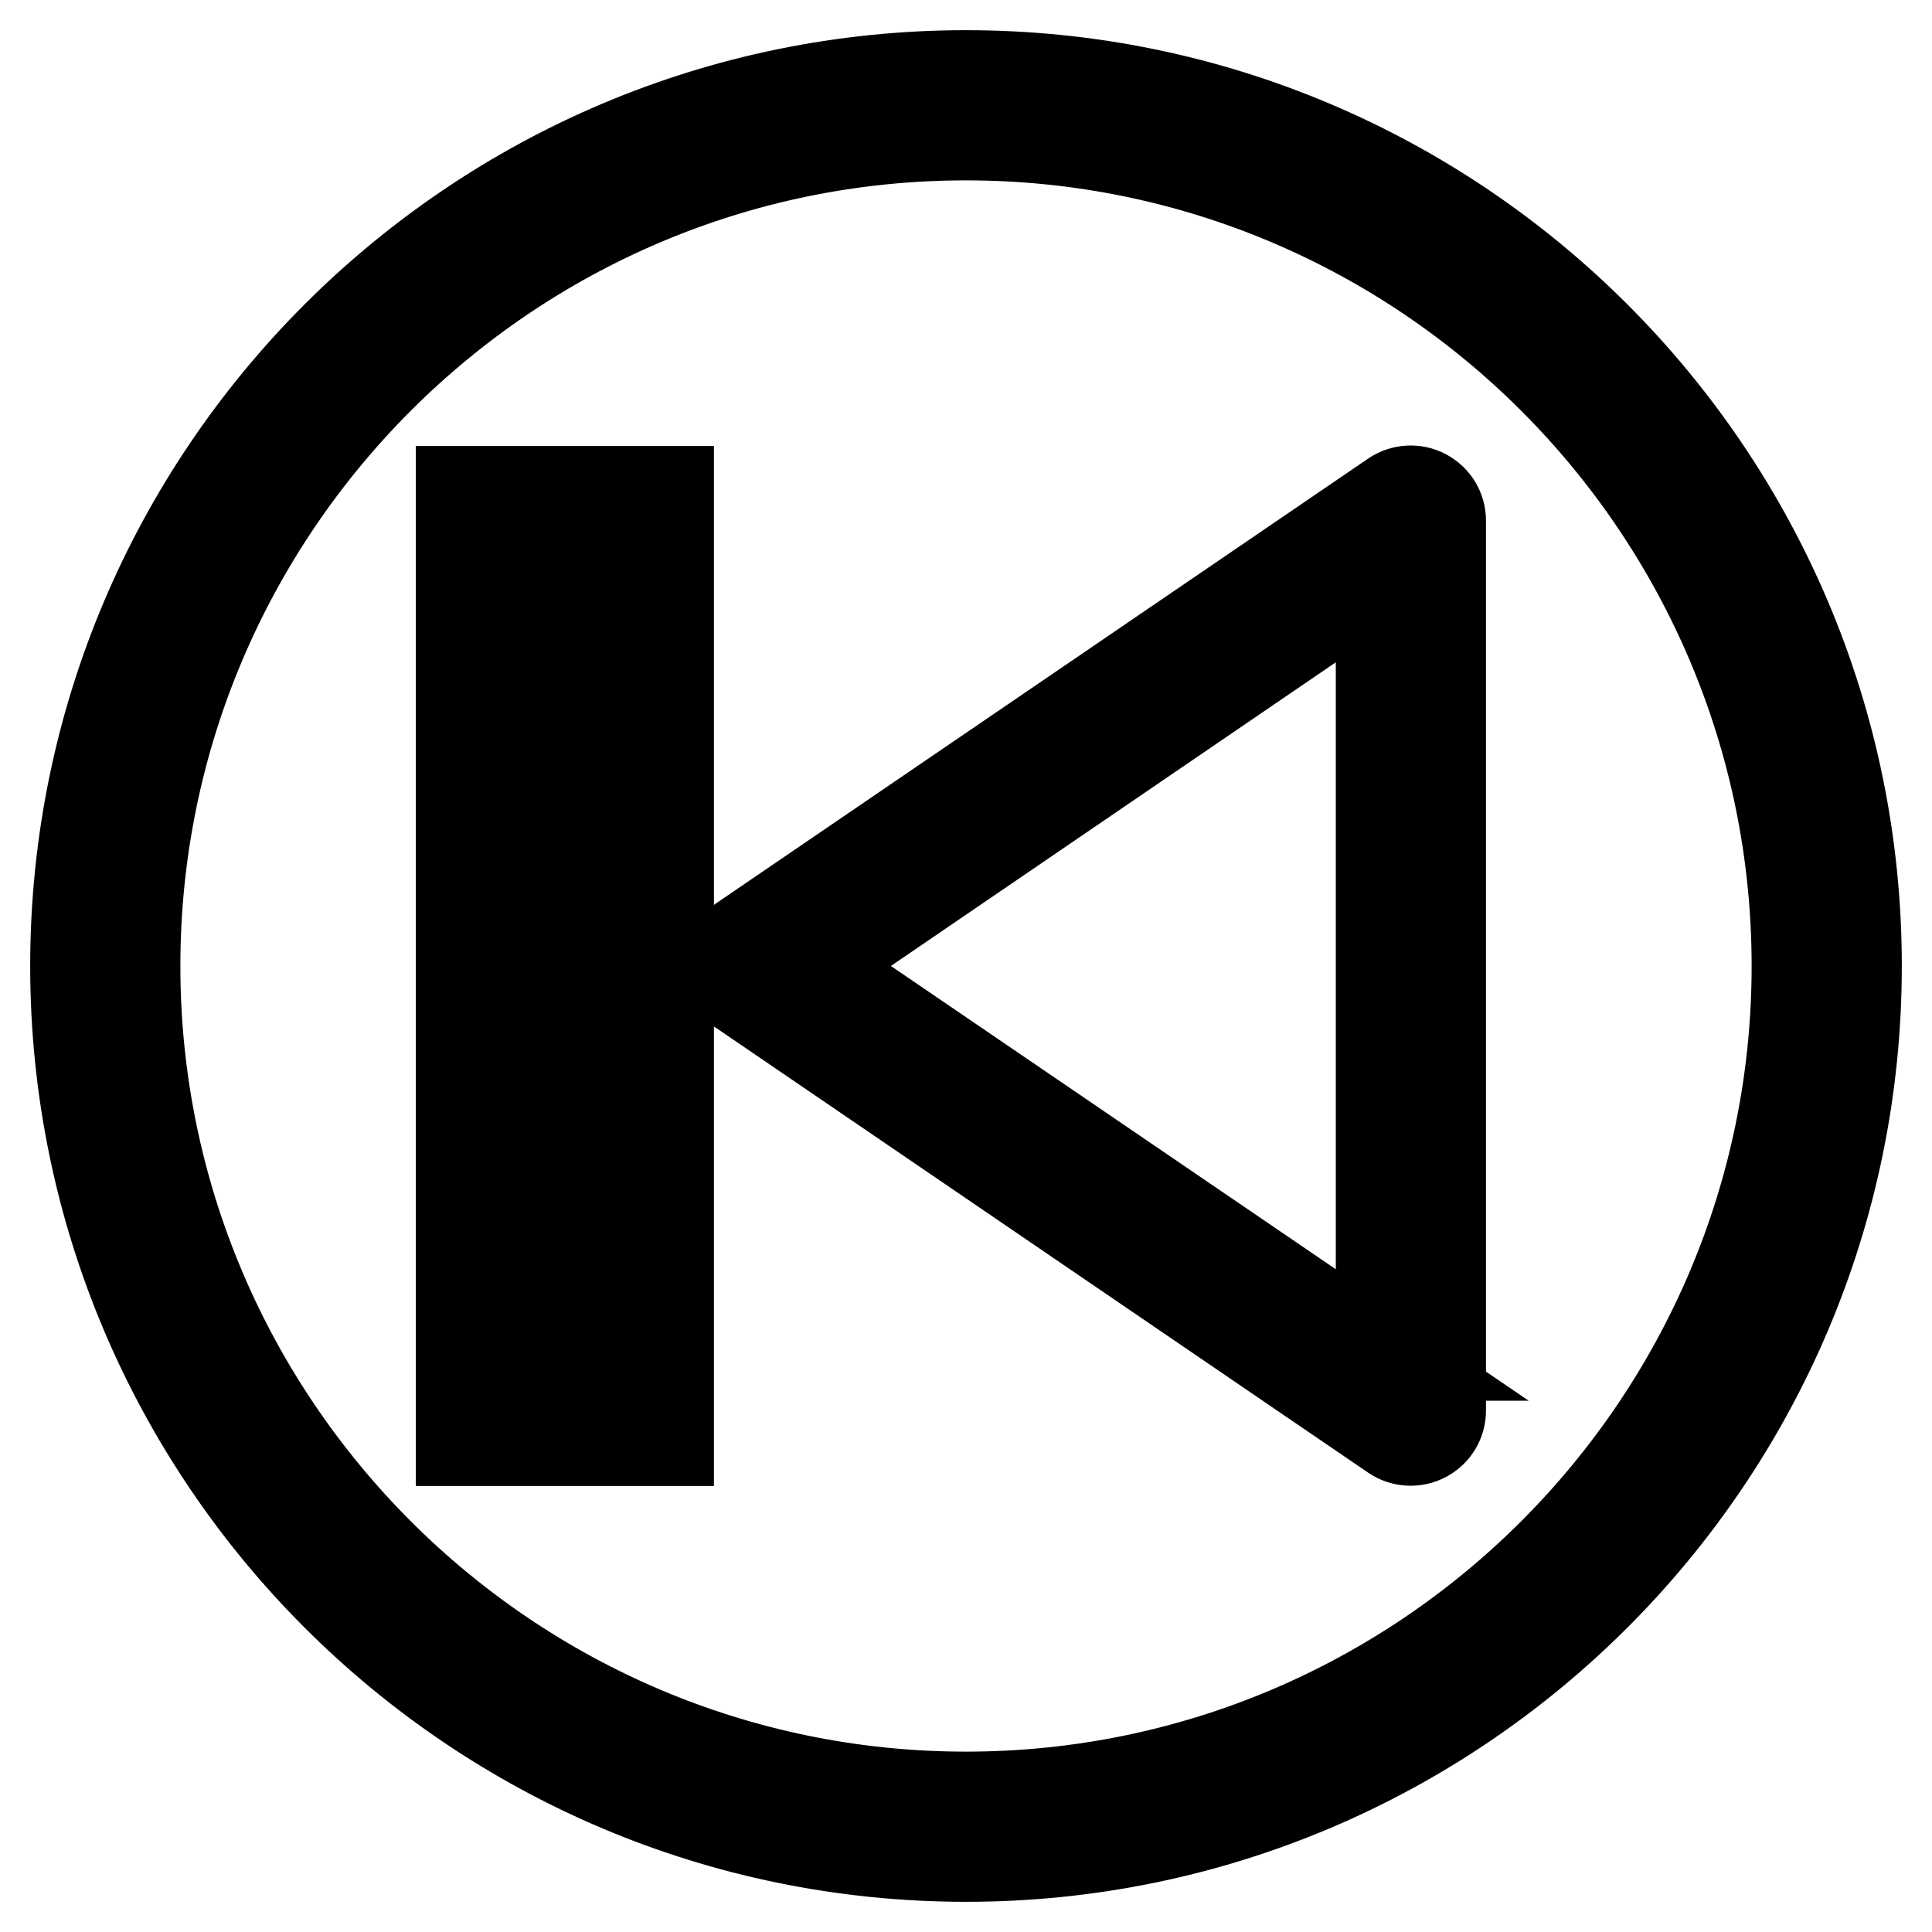
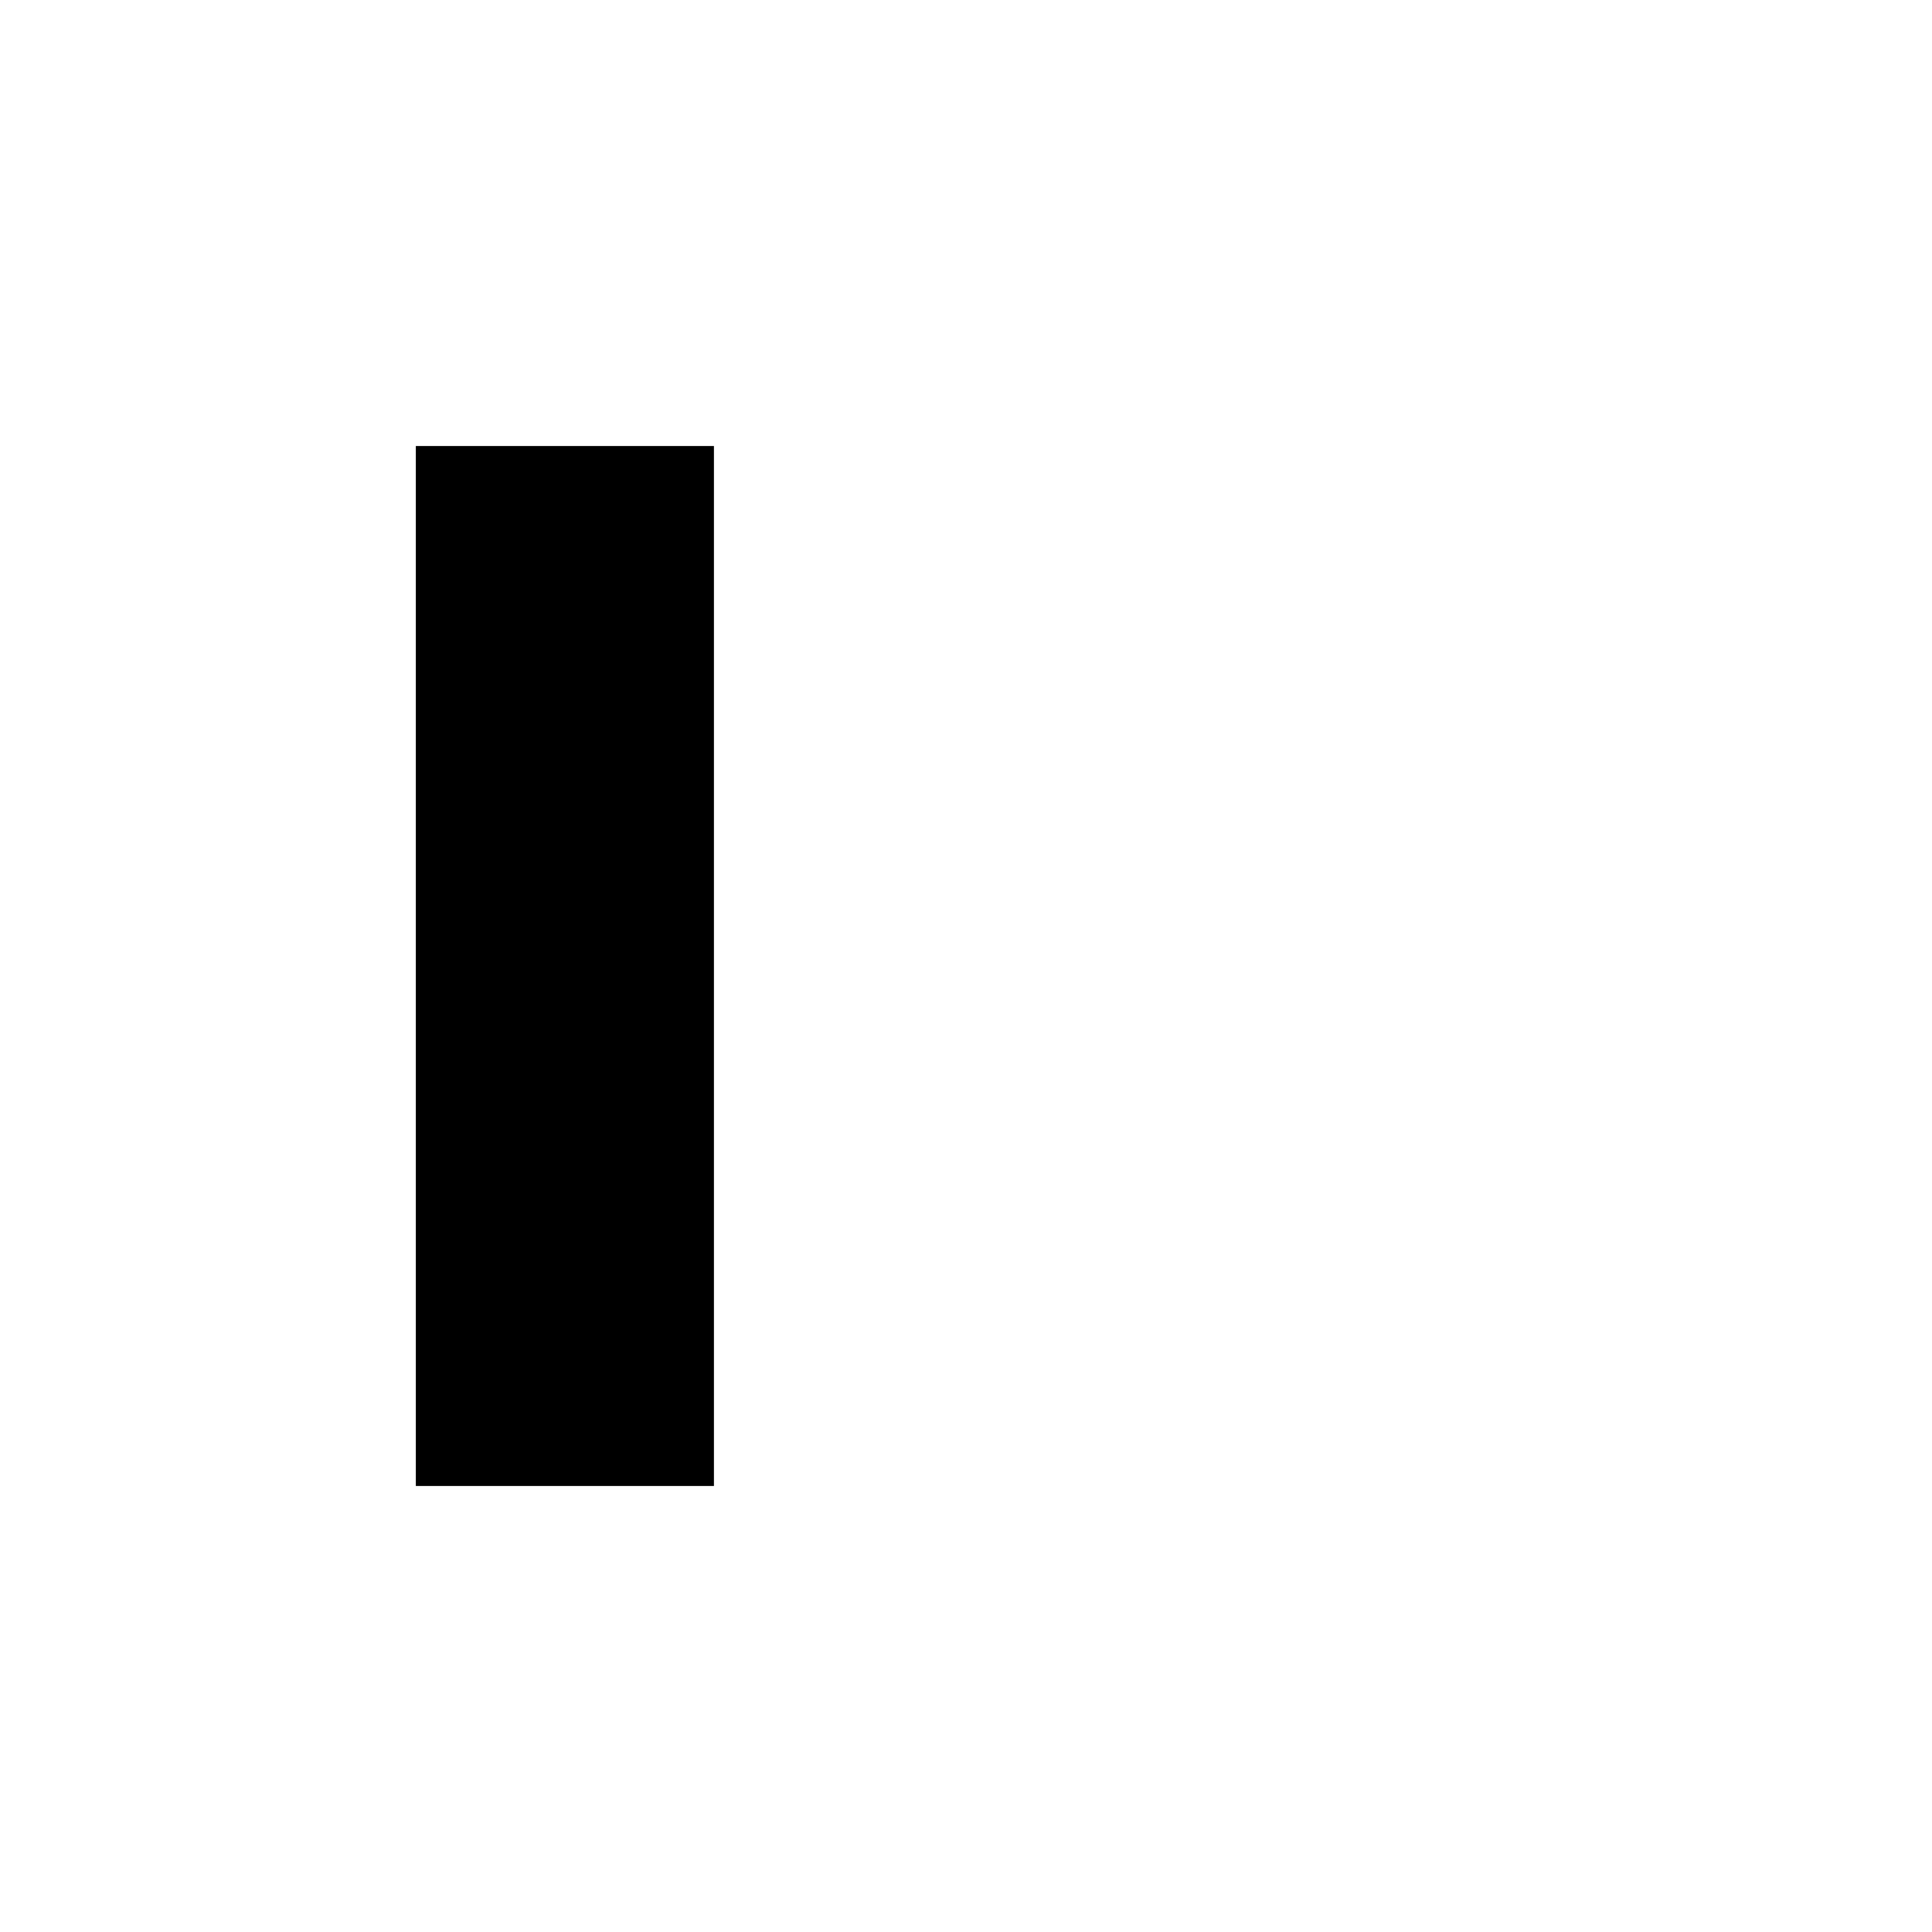
<svg xmlns="http://www.w3.org/2000/svg" version="1.1" x="0px" y="0px" viewBox="0 0 256 256" enable-background="new 0 0 256 256" xml:space="preserve">
  <g>
-     <path stroke-width="12" fill-opacity="0" stroke="#000000" d="M188.8,65.5c-1.3-0.7-2.9-0.6-4.1,0.2l-86.5,59c-1.8,1.2-2.3,3.7-1,5.5c0.3,0.4,0.6,0.8,1,1l86.5,59 c1.2,0.8,2.8,0.9,4.1,0.2c1.3-0.7,2.1-2,2.1-3.5V69C190.9,67.5,190.1,66.2,188.8,65.5L188.8,65.5z M183.1,179.6L107.4,128 l75.6-51.6V179.6L183.1,179.6z" />
-     <path stroke-width="12" fill-opacity="0" stroke="#000000" d="M128,10C62.9,10,10,62.9,10,128c0,65.1,52.9,118,118,118c65.1,0,118-52.9,118-118C246,62.9,193.1,10,128,10 z M128,238.1c-60.7,0-110.1-49.4-110.1-110.1S67.3,17.9,128,17.9S238.1,67.3,238.1,128S188.7,238.1,128,238.1z" />
    <path stroke-width="12" fill-opacity="0" stroke="#000000" d="M61.1,190.9h27.5V65.1H61.1V190.9z M69,72.9h11.8v110.1H69V72.9z" />
  </g>
</svg>